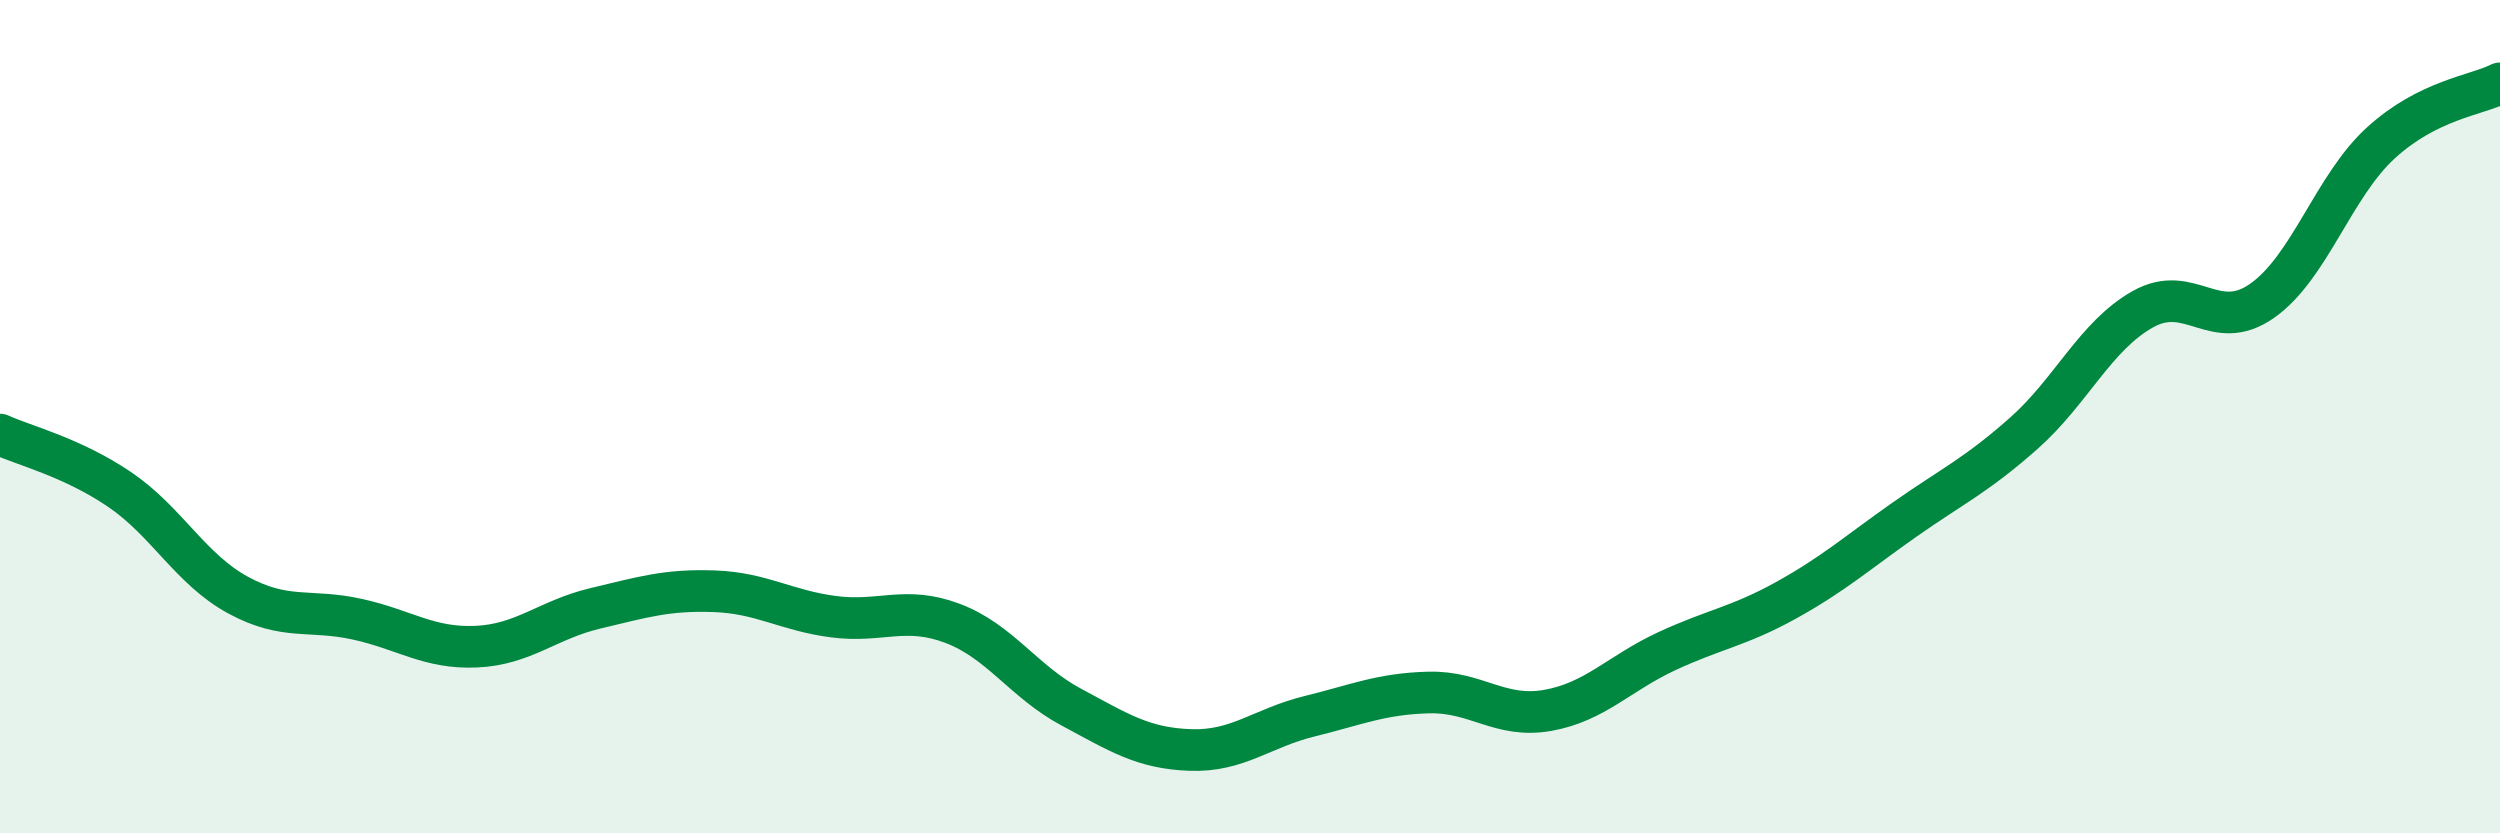
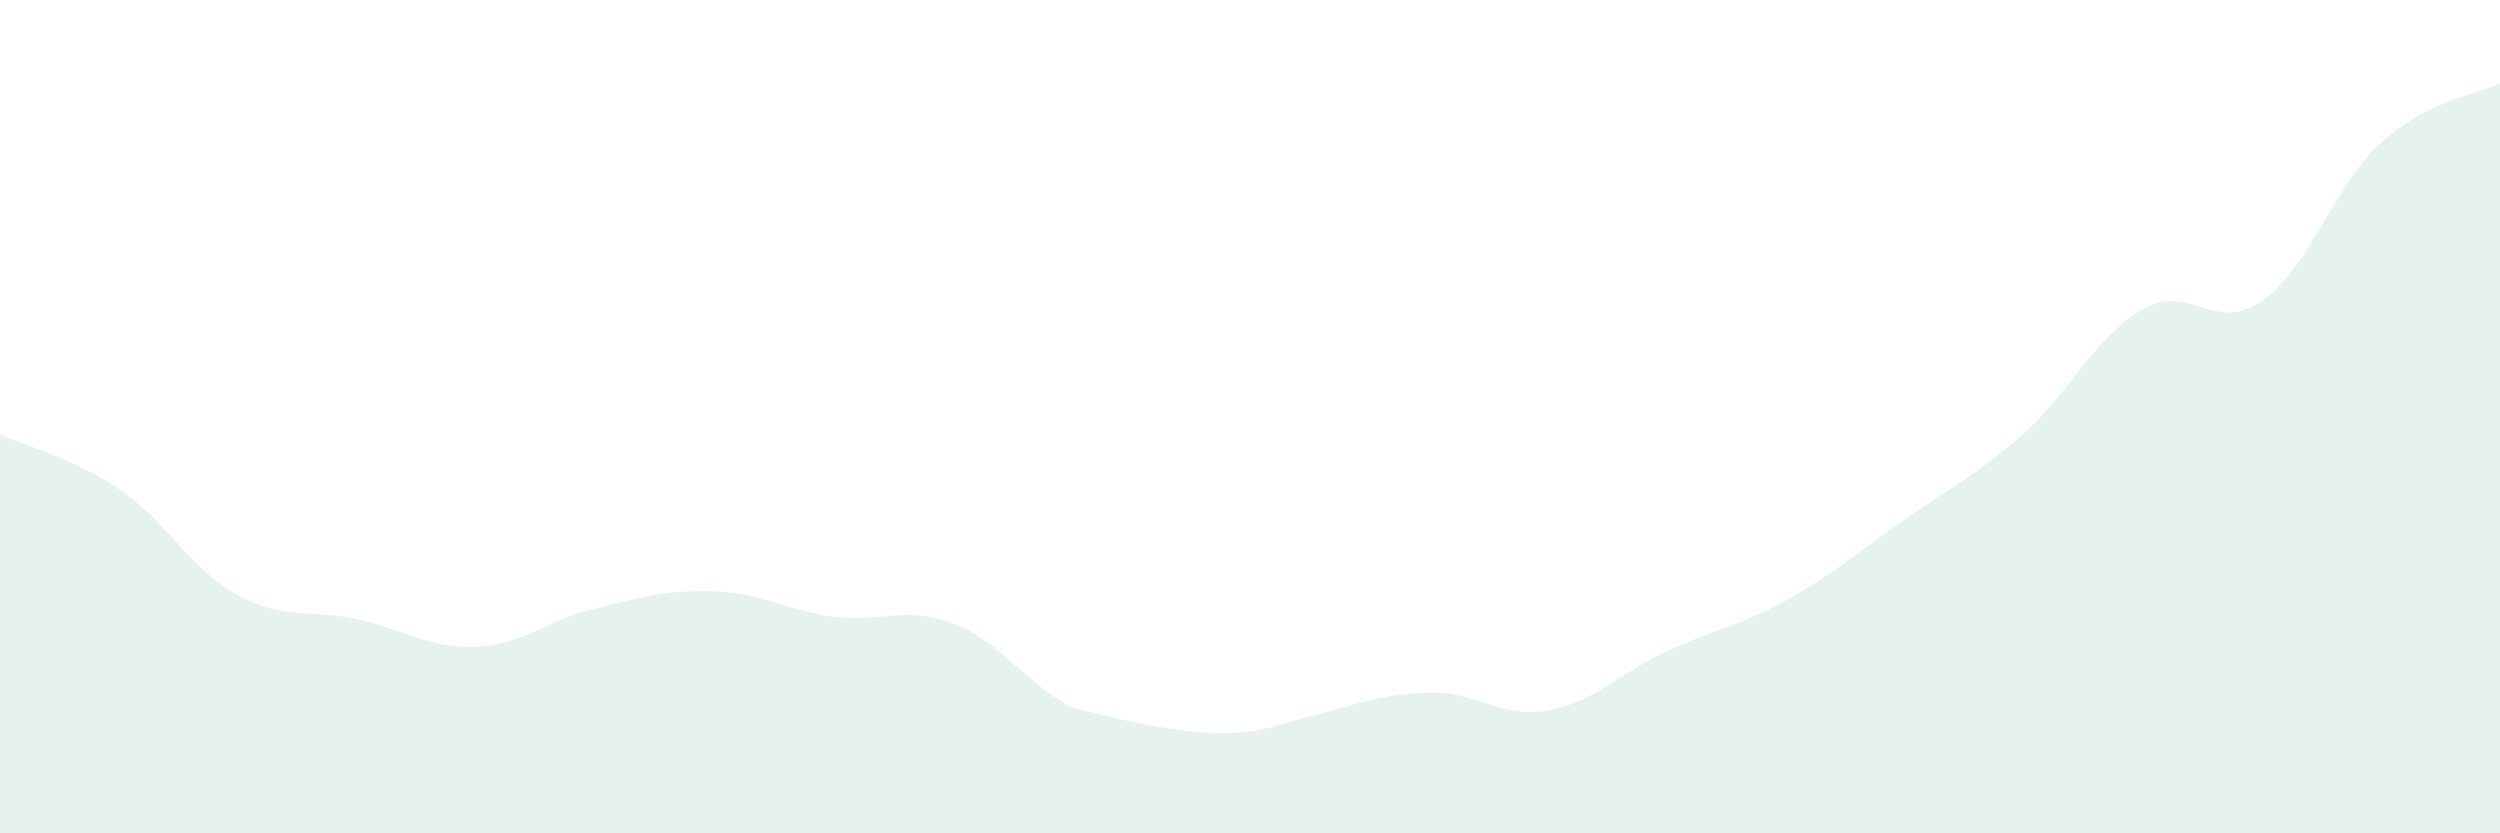
<svg xmlns="http://www.w3.org/2000/svg" width="60" height="20" viewBox="0 0 60 20">
-   <path d="M 0,10.43 C 0.57,10.69 1.72,10.97 2.86,11.74 C 4,12.51 4.57,13.66 5.71,14.28 C 6.85,14.9 7.43,14.61 8.57,14.86 C 9.71,15.11 10.29,15.57 11.43,15.52 C 12.57,15.47 13.15,14.87 14.29,14.6 C 15.43,14.33 16,14.15 17.14,14.19 C 18.28,14.23 18.86,14.65 20,14.8 C 21.14,14.95 21.72,14.53 22.86,14.96 C 24,15.39 24.57,16.36 25.71,16.97 C 26.85,17.58 27.43,17.96 28.57,18 C 29.71,18.04 30.29,17.47 31.43,17.19 C 32.57,16.91 33.15,16.65 34.29,16.62 C 35.43,16.59 36,17.25 37.14,17.05 C 38.28,16.85 38.86,16.16 40,15.63 C 41.14,15.1 41.72,15.04 42.86,14.41 C 44,13.78 44.57,13.27 45.71,12.47 C 46.85,11.67 47.43,11.41 48.57,10.4 C 49.71,9.39 50.29,8.06 51.43,7.42 C 52.57,6.78 53.15,8.02 54.29,7.22 C 55.43,6.42 56,4.47 57.14,3.43 C 58.28,2.39 59.43,2.29 60,2L60 20L0 20Z" fill="#008740" opacity="0.1" stroke-linecap="round" stroke-linejoin="round" />
-   <path d="M 0,10.43 C 0.57,10.69 1.72,10.97 2.86,11.74 C 4,12.51 4.57,13.66 5.71,14.28 C 6.85,14.9 7.43,14.61 8.57,14.86 C 9.71,15.11 10.29,15.57 11.43,15.52 C 12.57,15.47 13.15,14.87 14.29,14.6 C 15.43,14.33 16,14.15 17.14,14.19 C 18.28,14.23 18.86,14.65 20,14.8 C 21.14,14.95 21.72,14.53 22.86,14.96 C 24,15.39 24.57,16.36 25.71,16.97 C 26.85,17.58 27.43,17.96 28.57,18 C 29.71,18.04 30.29,17.47 31.43,17.19 C 32.57,16.91 33.15,16.65 34.29,16.62 C 35.43,16.59 36,17.25 37.14,17.05 C 38.28,16.85 38.86,16.16 40,15.63 C 41.14,15.1 41.72,15.04 42.86,14.41 C 44,13.78 44.57,13.27 45.71,12.47 C 46.85,11.67 47.43,11.41 48.57,10.4 C 49.71,9.39 50.29,8.06 51.43,7.42 C 52.57,6.78 53.15,8.02 54.29,7.22 C 55.43,6.42 56,4.47 57.14,3.43 C 58.28,2.39 59.43,2.29 60,2" stroke="#008740" stroke-width="1" fill="none" stroke-linecap="round" stroke-linejoin="round" />
+   <path d="M 0,10.43 C 0.57,10.69 1.72,10.97 2.86,11.74 C 4,12.51 4.57,13.66 5.71,14.28 C 6.85,14.9 7.43,14.61 8.57,14.86 C 9.71,15.11 10.29,15.57 11.43,15.52 C 12.57,15.47 13.15,14.87 14.29,14.6 C 15.43,14.33 16,14.15 17.14,14.19 C 18.28,14.23 18.86,14.65 20,14.8 C 21.14,14.95 21.72,14.53 22.86,14.96 C 24,15.39 24.57,16.36 25.71,16.97 C 29.71,18.04 30.29,17.47 31.43,17.19 C 32.57,16.91 33.15,16.65 34.29,16.62 C 35.43,16.59 36,17.25 37.14,17.05 C 38.28,16.85 38.86,16.16 40,15.63 C 41.14,15.1 41.72,15.04 42.86,14.41 C 44,13.78 44.57,13.27 45.71,12.47 C 46.85,11.67 47.43,11.41 48.57,10.4 C 49.71,9.39 50.29,8.06 51.43,7.42 C 52.57,6.78 53.15,8.02 54.29,7.22 C 55.43,6.42 56,4.47 57.14,3.43 C 58.28,2.39 59.43,2.29 60,2L60 20L0 20Z" fill="#008740" opacity="0.1" stroke-linecap="round" stroke-linejoin="round" />
</svg>